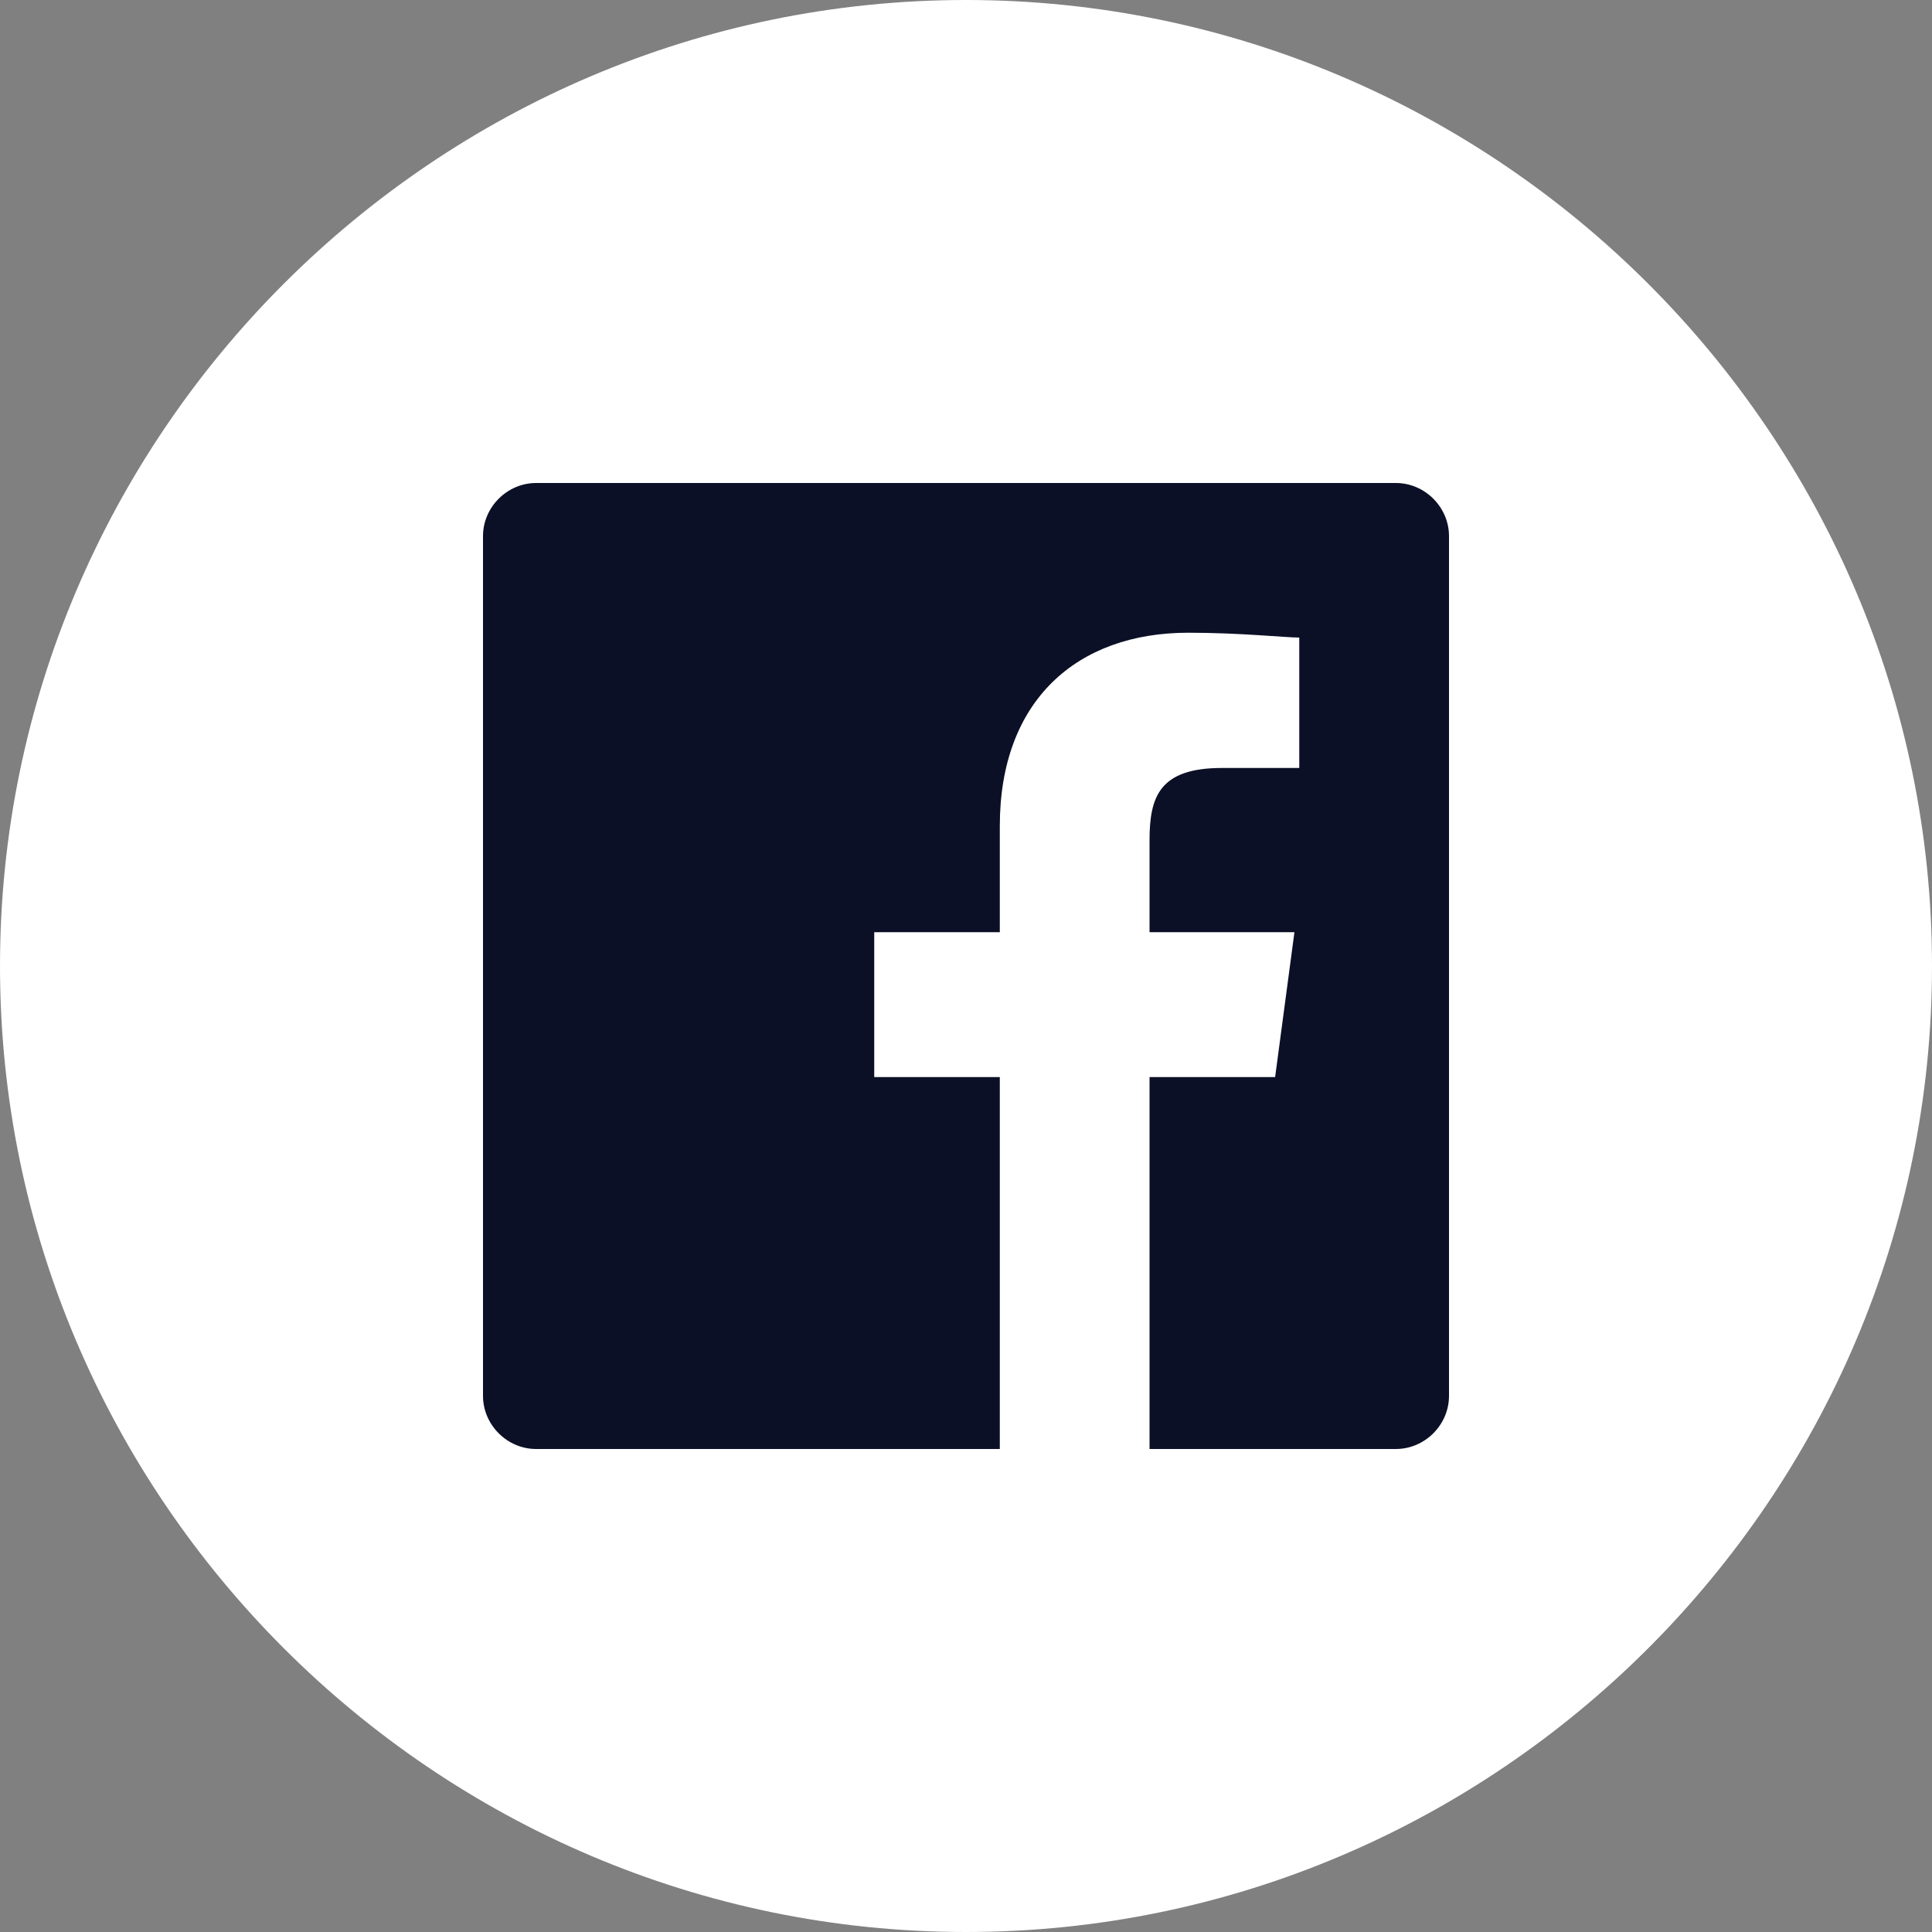
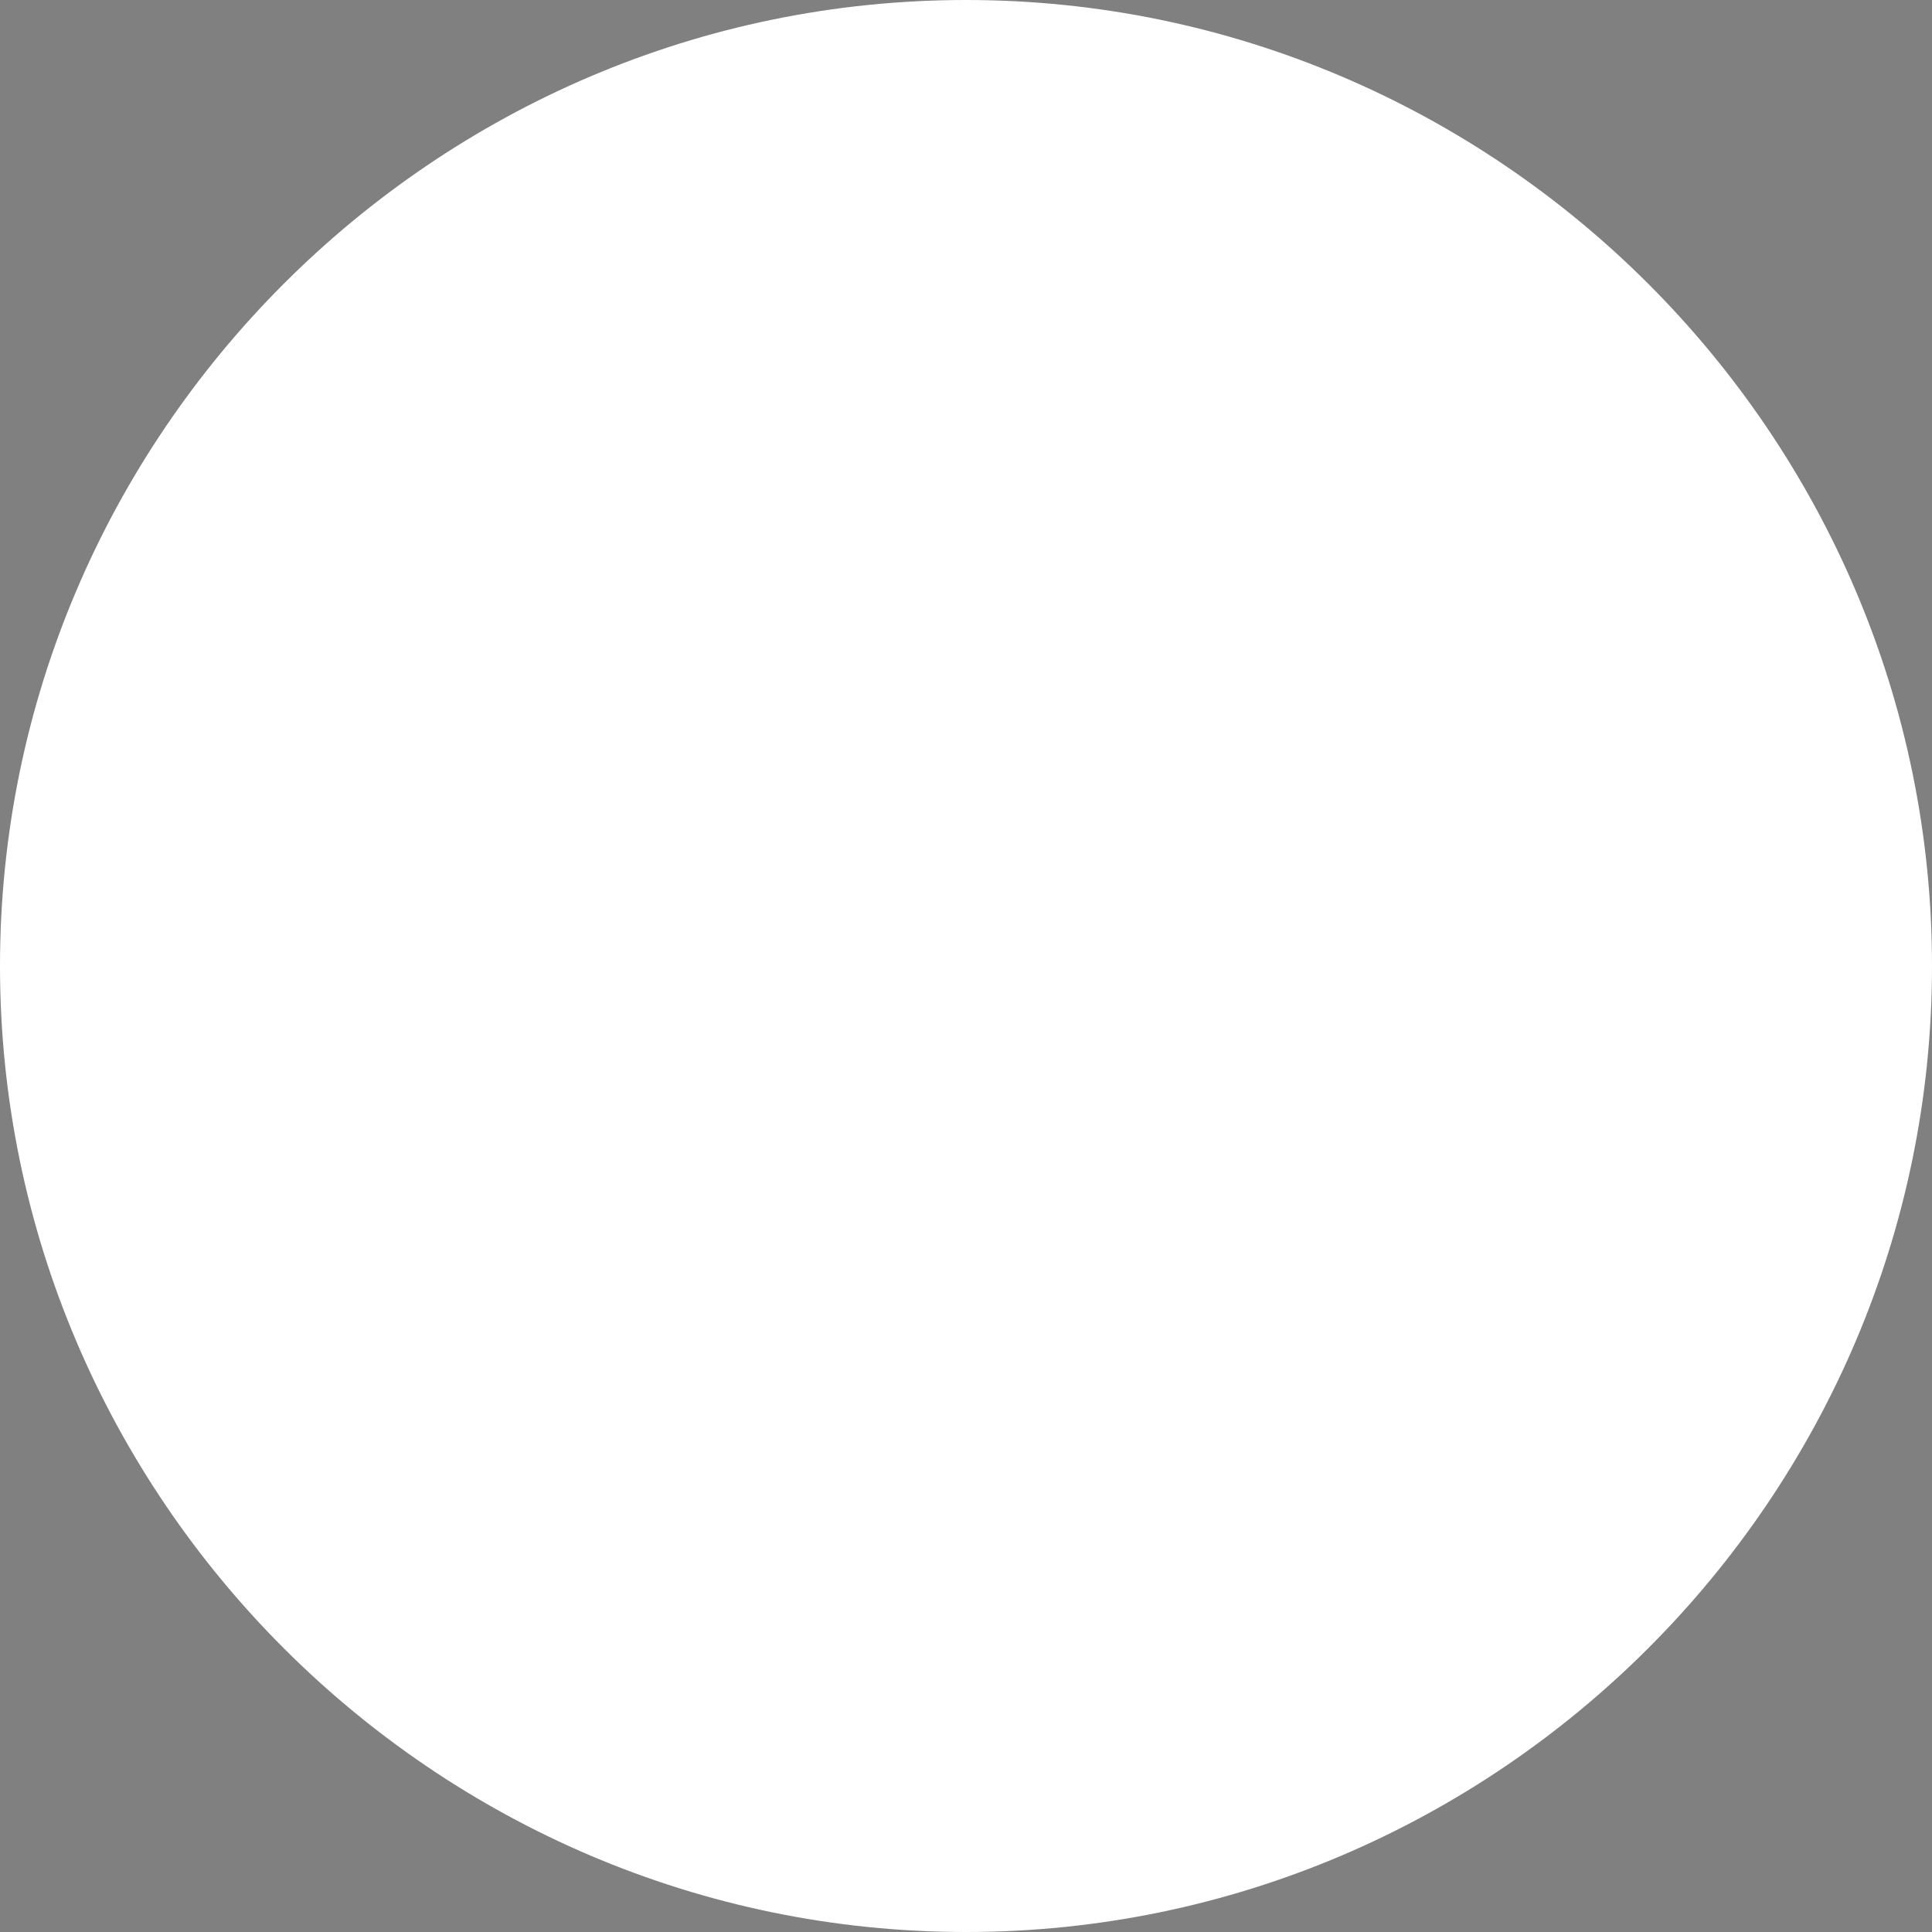
<svg xmlns="http://www.w3.org/2000/svg" version="1.1" id="Layer_1" x="0px" y="0px" viewBox="0 0 40 40" style="enable-background:new 0 0 40 40;" xml:space="preserve">
  <rect x="0" y="0" width="40" height="40" fill="#808080" stroke="none" />
  <style type="text/css">
	.st0{fill:#FFFFFF;}
	.st1{fill:#0C1026;}
</style>
  <title>facebook</title>
  <desc>Created with Sketch.</desc>
  <g id="Desktop-">
    <g id="Desktop---Icons" transform="translate(-363, -1290)">
      <g id="facebook" transform="translate(363, 1290)">
        <path id="Oval-161" class="st0" d="M20,40c11,0,20-9,20-20S31,0,20,0S0,9,0,20S9,40,20,40z" />
-         <path id="Facebook" class="st1" d="M20.7,30h-9.6c-0.6,0-1.1-0.5-1.1-1.1V11.1c0-0.6,0.5-1.1,1.1-1.1h17.8c0.6,0,1.1,0.5,1.1,1.1     v17.8c0,0.6-0.5,1.1-1.1,1.1h-5.1v-7.7h2.6l0.4-3h-3v-1.9c0-0.9,0.2-1.5,1.5-1.5l1.6,0v-2.7c-0.3,0-1.2-0.1-2.3-0.1     c-2.3,0-3.9,1.4-3.9,4v2.2h-2.6v3h2.6V30L20.7,30z" />
      </g>
    </g>
  </g>
</svg>